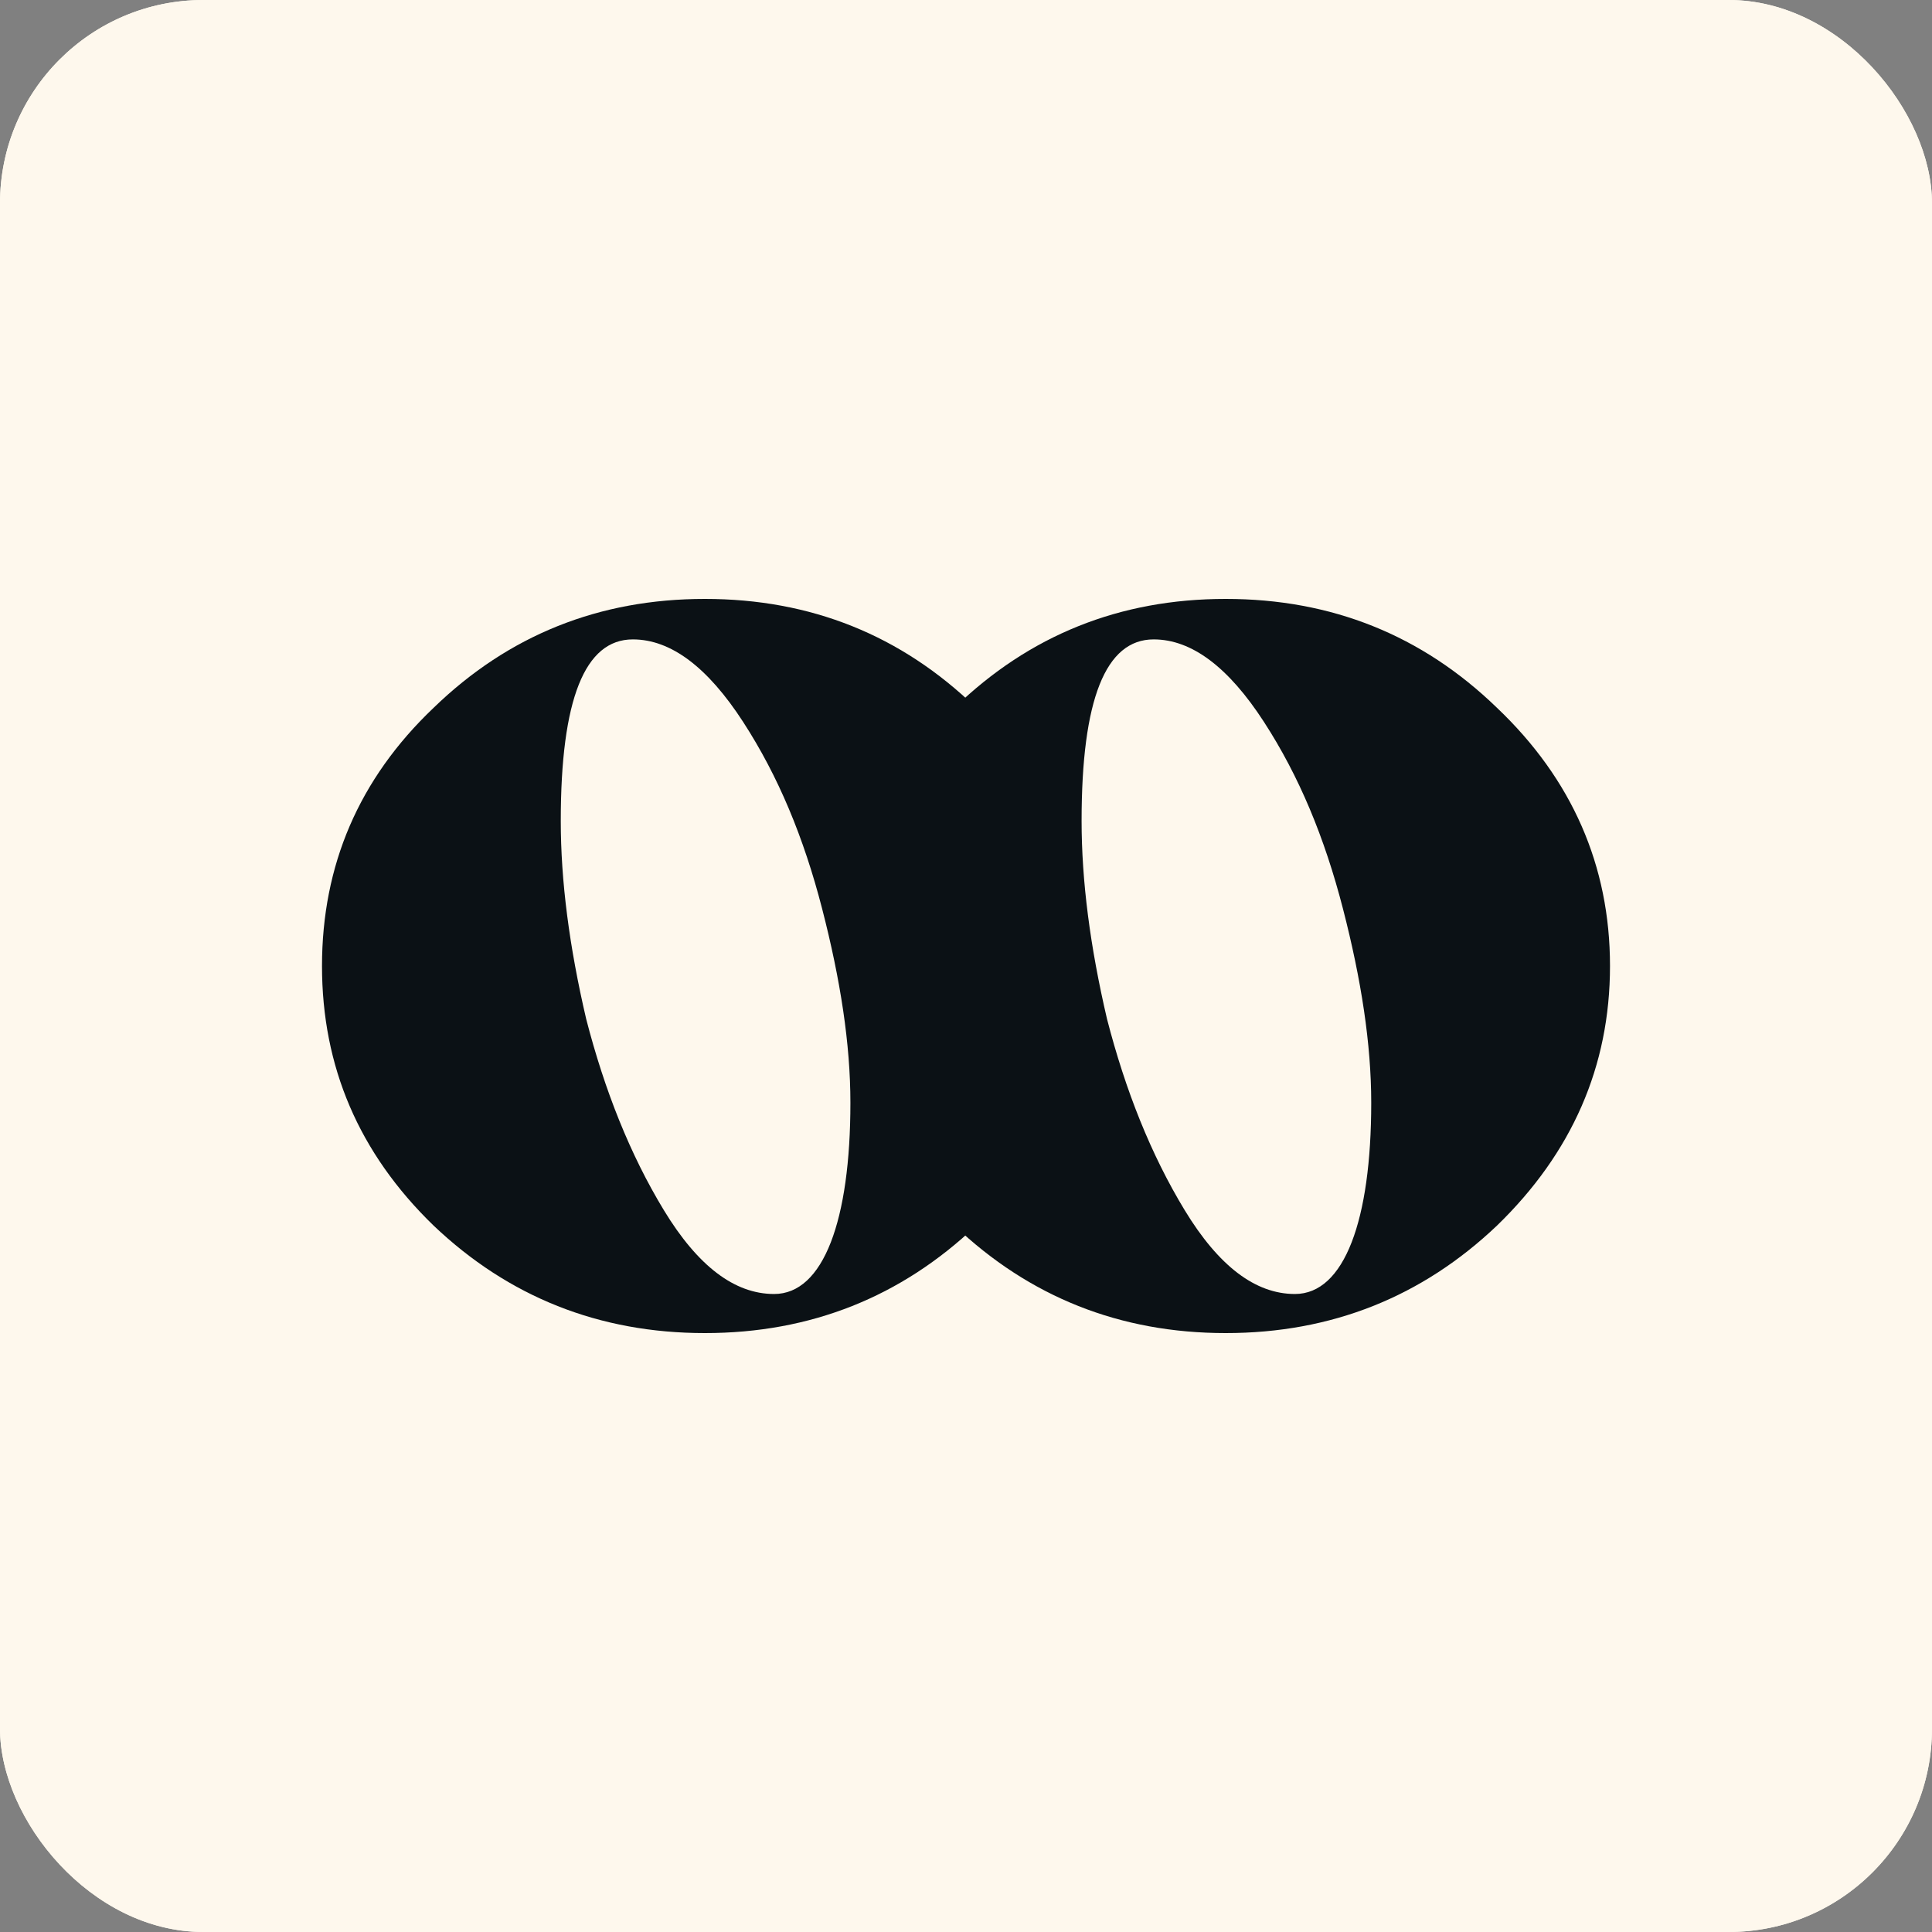
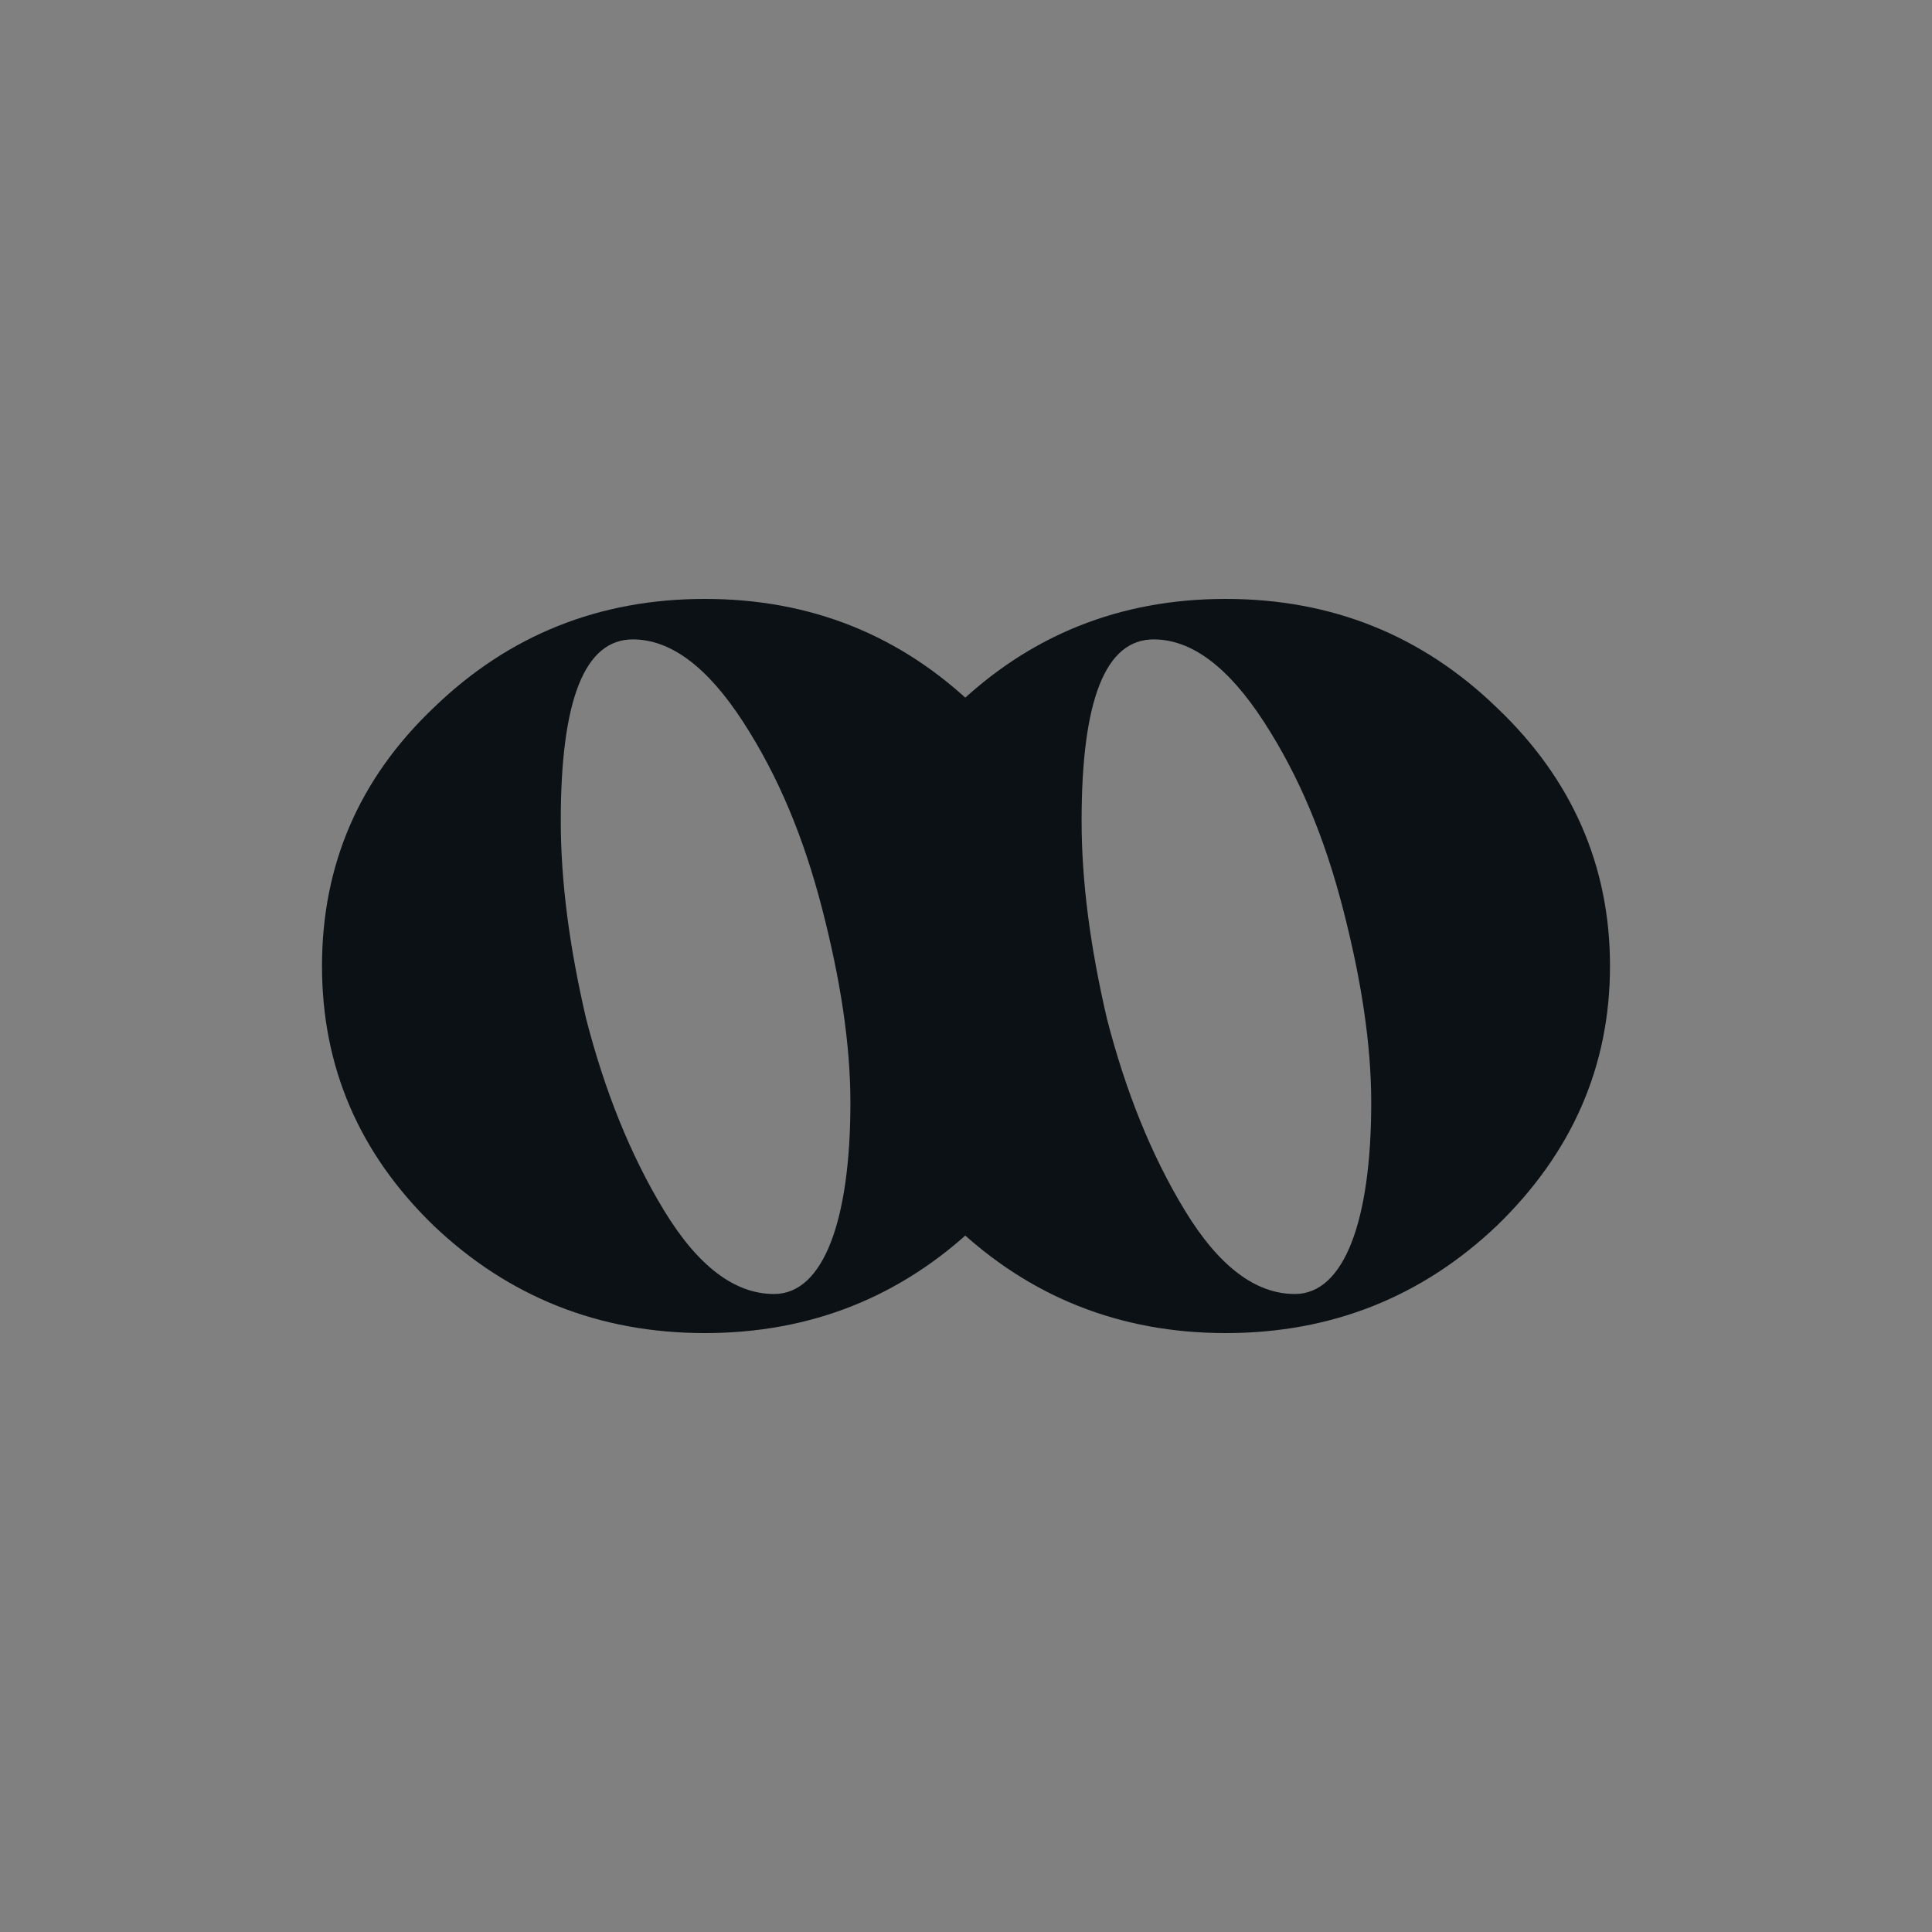
<svg xmlns="http://www.w3.org/2000/svg" width="228" height="228" viewBox="0 0 228 228" fill="none">
  <rect x="0" y="0" width="228" height="228" fill="#808080" stroke="none" />
  <g clip-path="url(#clip0_2232_4394)">
-     <rect width="228" height="228" rx="24" fill="#FEF8ED" />
-     <rect width="228" height="228" fill="#FEF8ED" />
    <path d="M176.661 144.637C185.498 136.072 190 125.86 190 114C190 102.141 185.498 91.928 176.661 83.528C167.824 74.963 157.153 70.68 144.648 70.68C132.143 70.68 121.473 74.963 112.636 83.528C103.799 91.928 99.464 102.141 99.464 114C99.464 125.86 103.799 136.072 112.636 144.637C121.473 153.038 132.143 157.32 144.648 157.32C157.153 157.32 167.824 153.038 176.661 144.637ZM152.818 152.708C148.15 152.708 143.815 149.414 139.813 142.825C135.812 136.237 132.81 128.66 130.643 120.259C128.642 111.694 127.642 103.952 127.642 96.87C127.642 82.54 130.476 75.457 136.145 75.457C140.647 75.457 144.982 78.751 149.15 85.175C153.319 91.599 156.32 98.846 158.487 107.247C160.655 115.647 161.822 123.224 161.822 130.142C161.822 143.978 158.654 152.708 152.818 152.708Z" fill="#0B1115" />
    <path d="M115.197 144.637C124.034 136.072 128.536 125.86 128.536 114C128.536 102.141 124.034 91.928 115.197 83.528C106.36 74.963 95.69 70.68 83.185 70.68C70.68 70.68 60.009 74.963 51.172 83.528C42.335 91.928 38 102.141 38 114C38 125.86 42.335 136.072 51.172 144.637C60.009 153.038 70.68 157.32 83.185 157.32C95.69 157.32 106.36 153.038 115.197 144.637ZM91.355 152.708C86.686 152.708 82.351 149.414 78.349 142.825C74.348 136.237 71.347 128.66 69.179 120.259C67.178 111.694 66.178 103.952 66.178 96.87C66.178 82.54 69.012 75.457 74.681 75.457C79.183 75.457 83.518 78.751 87.686 85.175C91.855 91.599 94.856 98.846 97.023 107.247C99.191 115.647 100.358 123.224 100.358 130.142C100.358 143.978 97.19 152.708 91.355 152.708Z" fill="#0B1115" />
  </g>
  <defs>
    <clipPath id="clip0_2232_4394">
      <rect width="228" height="228" rx="24" fill="white" />
    </clipPath>
  </defs>
</svg>